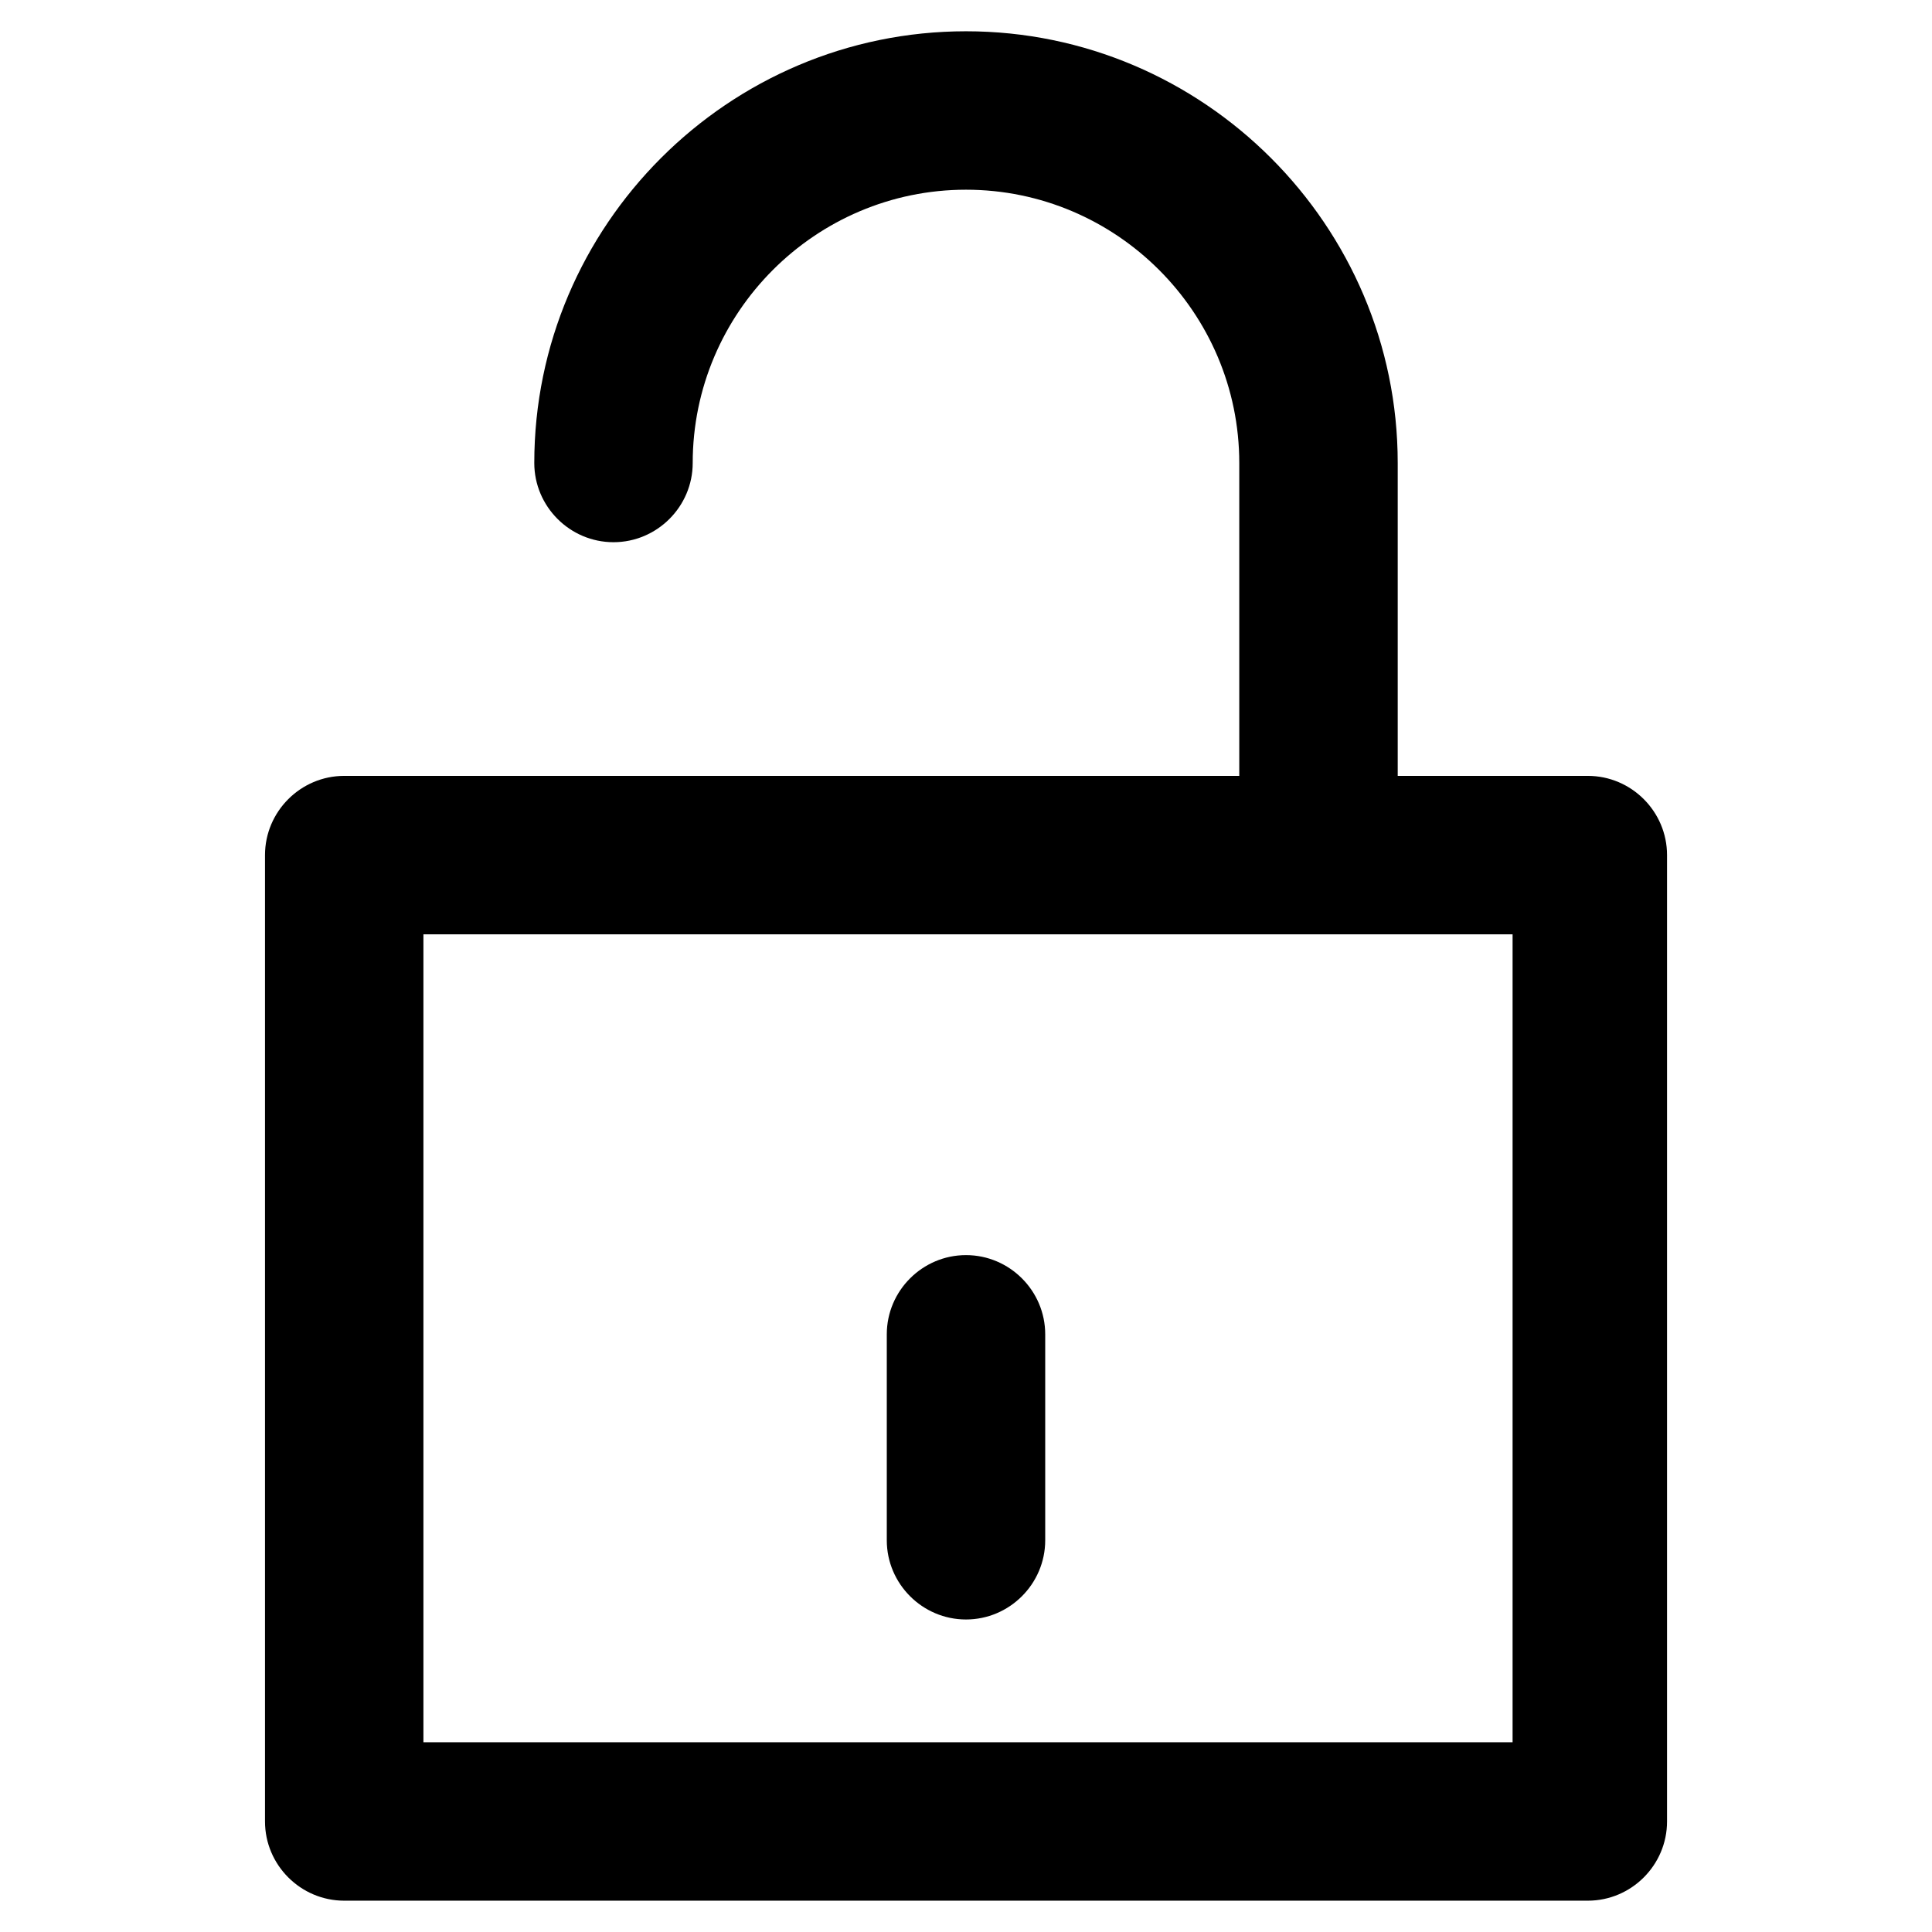
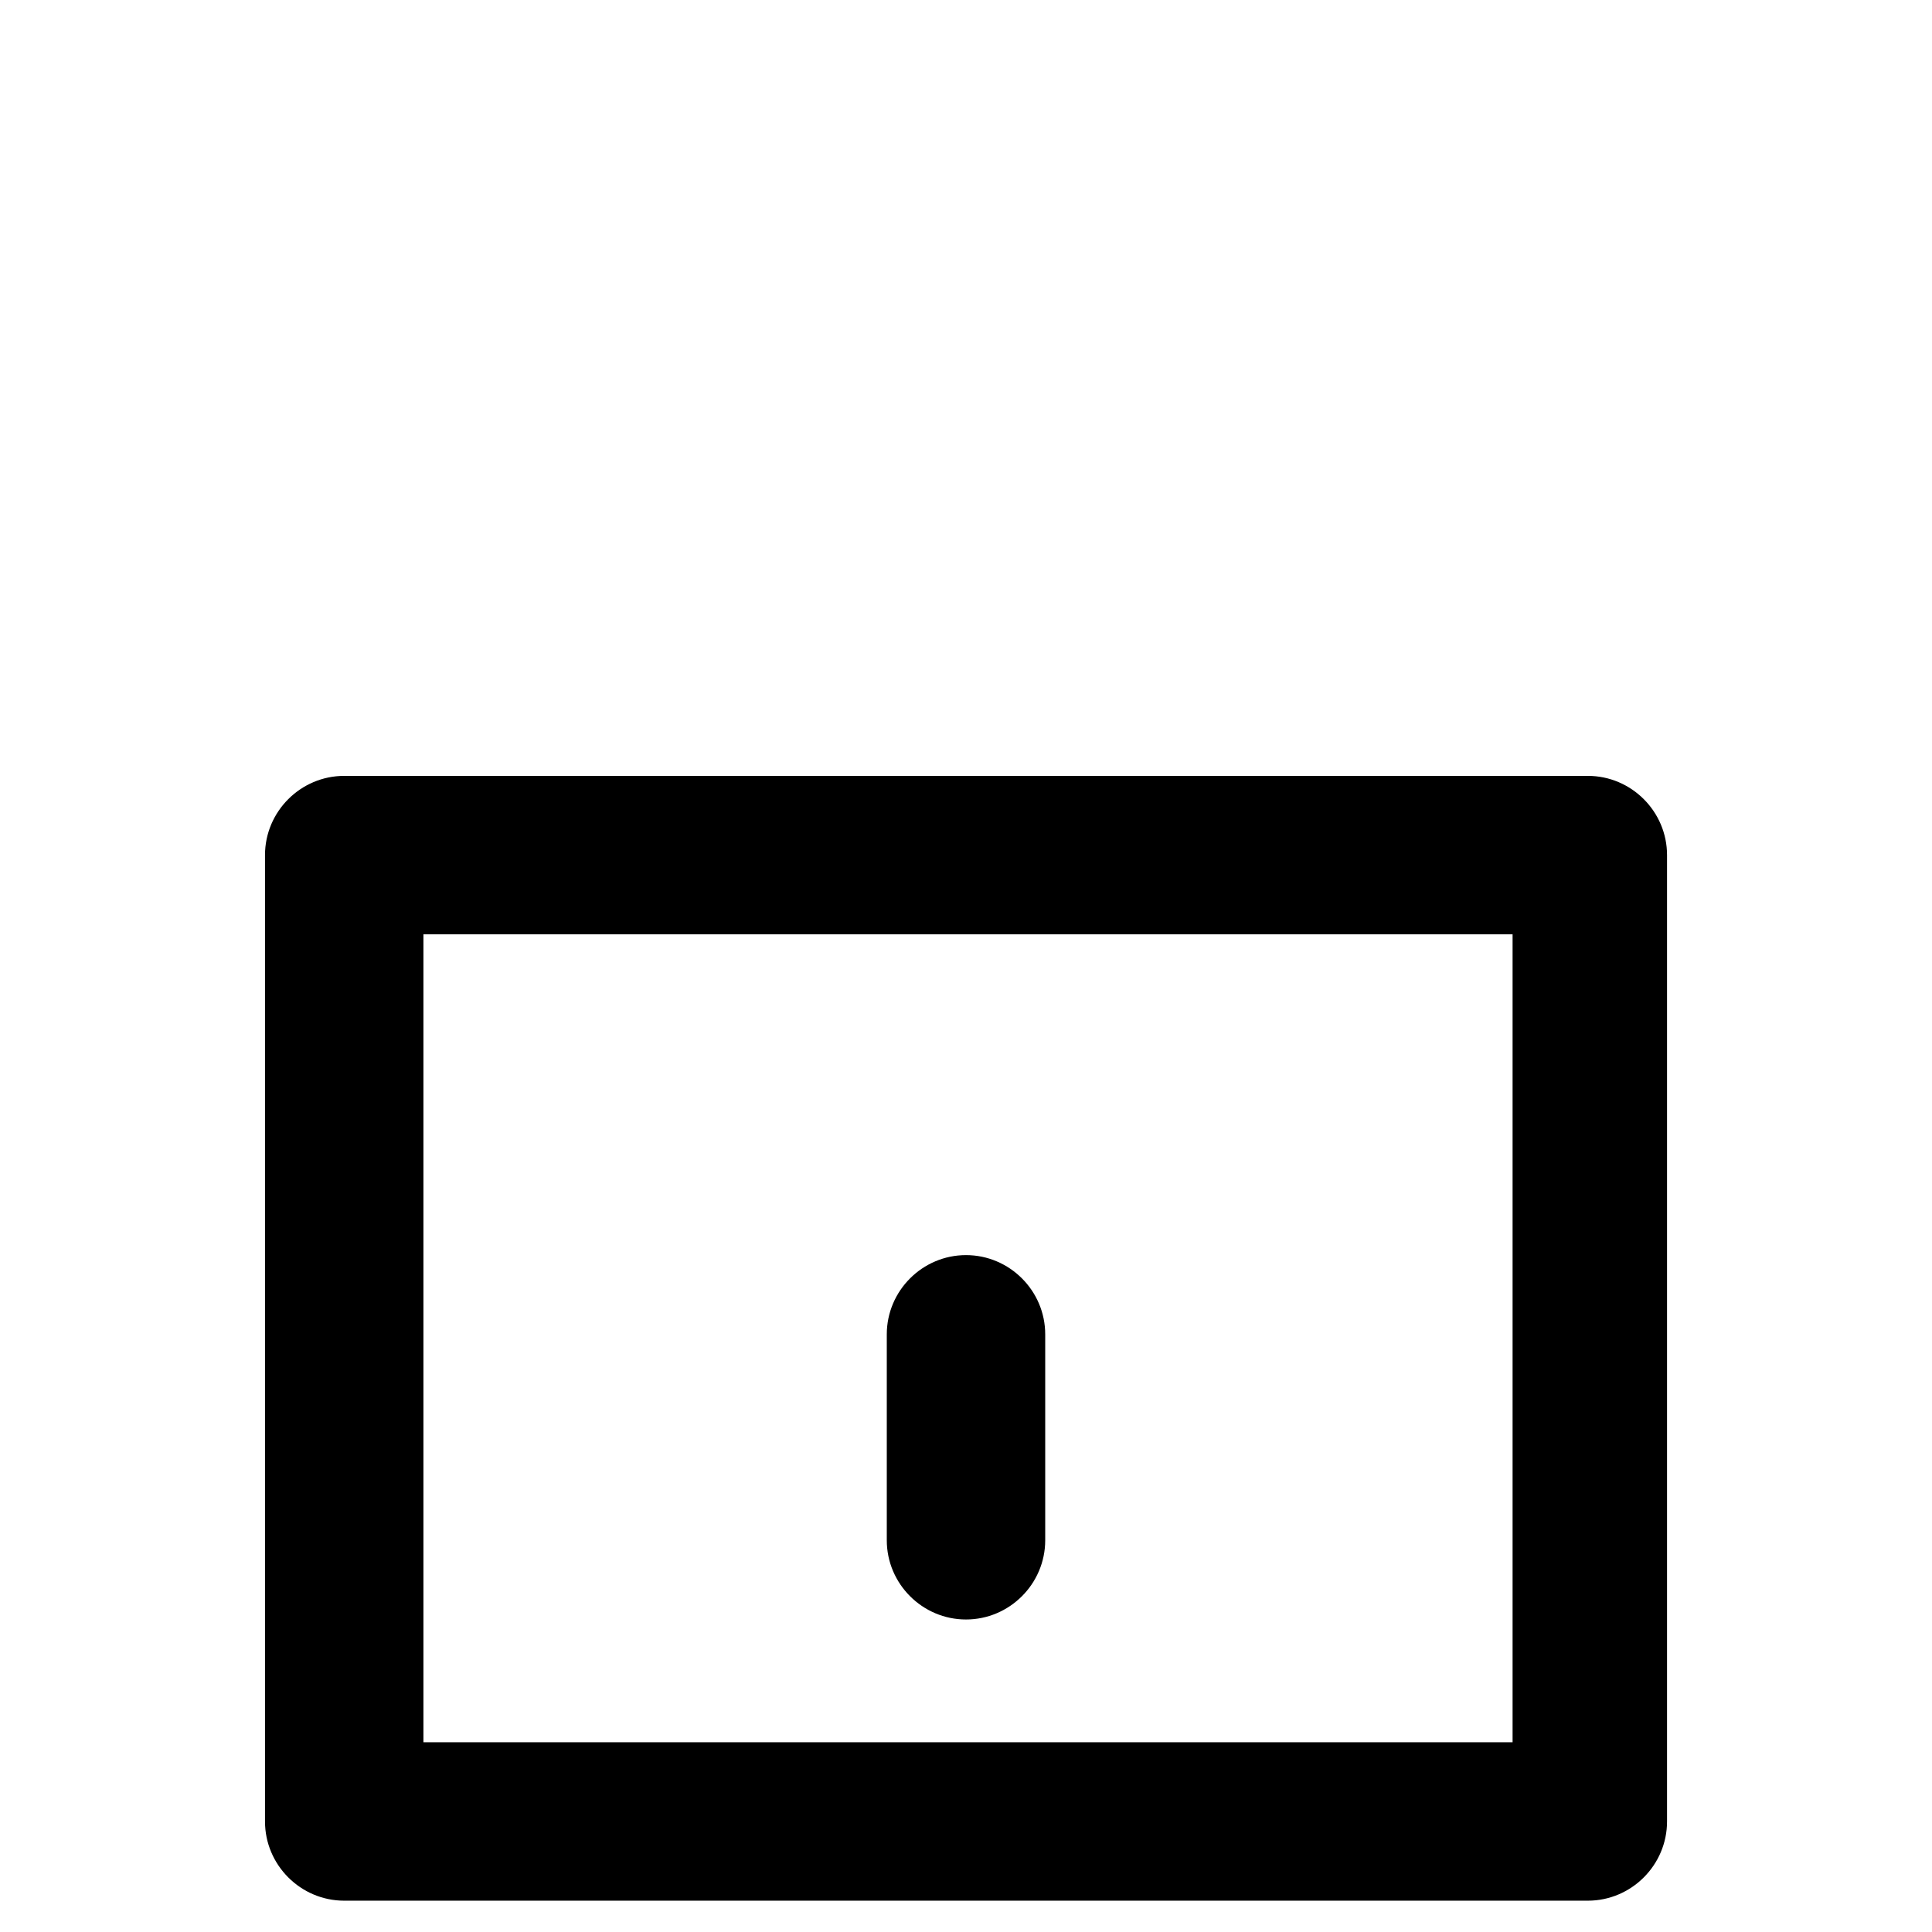
<svg xmlns="http://www.w3.org/2000/svg" fill="#000000" width="800px" height="800px" version="1.1" viewBox="144 144 512 512">
  <g>
    <path d="m564.79 647.7h-329.57c-11.547 0-20.992-9.445-20.992-20.992v-256.1c0-11.547 9.445-20.992 20.992-20.992h329.57c11.547 0 20.992 9.445 20.992 20.992v256.1c0 11.547-9.445 20.992-20.992 20.992zm-308.58-41.98h288.64v-214.12h-288.64z" />
-     <path d="m493.41 391.6h-186.83c-11.547 0-20.992-9.445-20.992-20.992s9.445-20.992 20.992-20.992h165.84v-82.918c0-39.887-32.539-72.422-72.422-72.422-39.887 0-72.422 32.539-72.422 72.422 0 11.547-9.445 20.992-20.992 20.992s-20.992-9.445-20.992-20.992c0-62.977 51.43-114.41 114.41-114.41 62.977 0 114.41 51.43 114.41 114.41v103.91c0.004 11.547-9.445 20.992-20.988 20.992z" />
    <path d="m400 573.18c-11.547 0-20.992-9.445-20.992-20.992v-54.578c0-11.547 9.445-20.992 20.992-20.992s20.992 9.445 20.992 20.992v54.578c0 11.547-9.449 20.992-20.992 20.992z" />
  </g>
</svg>